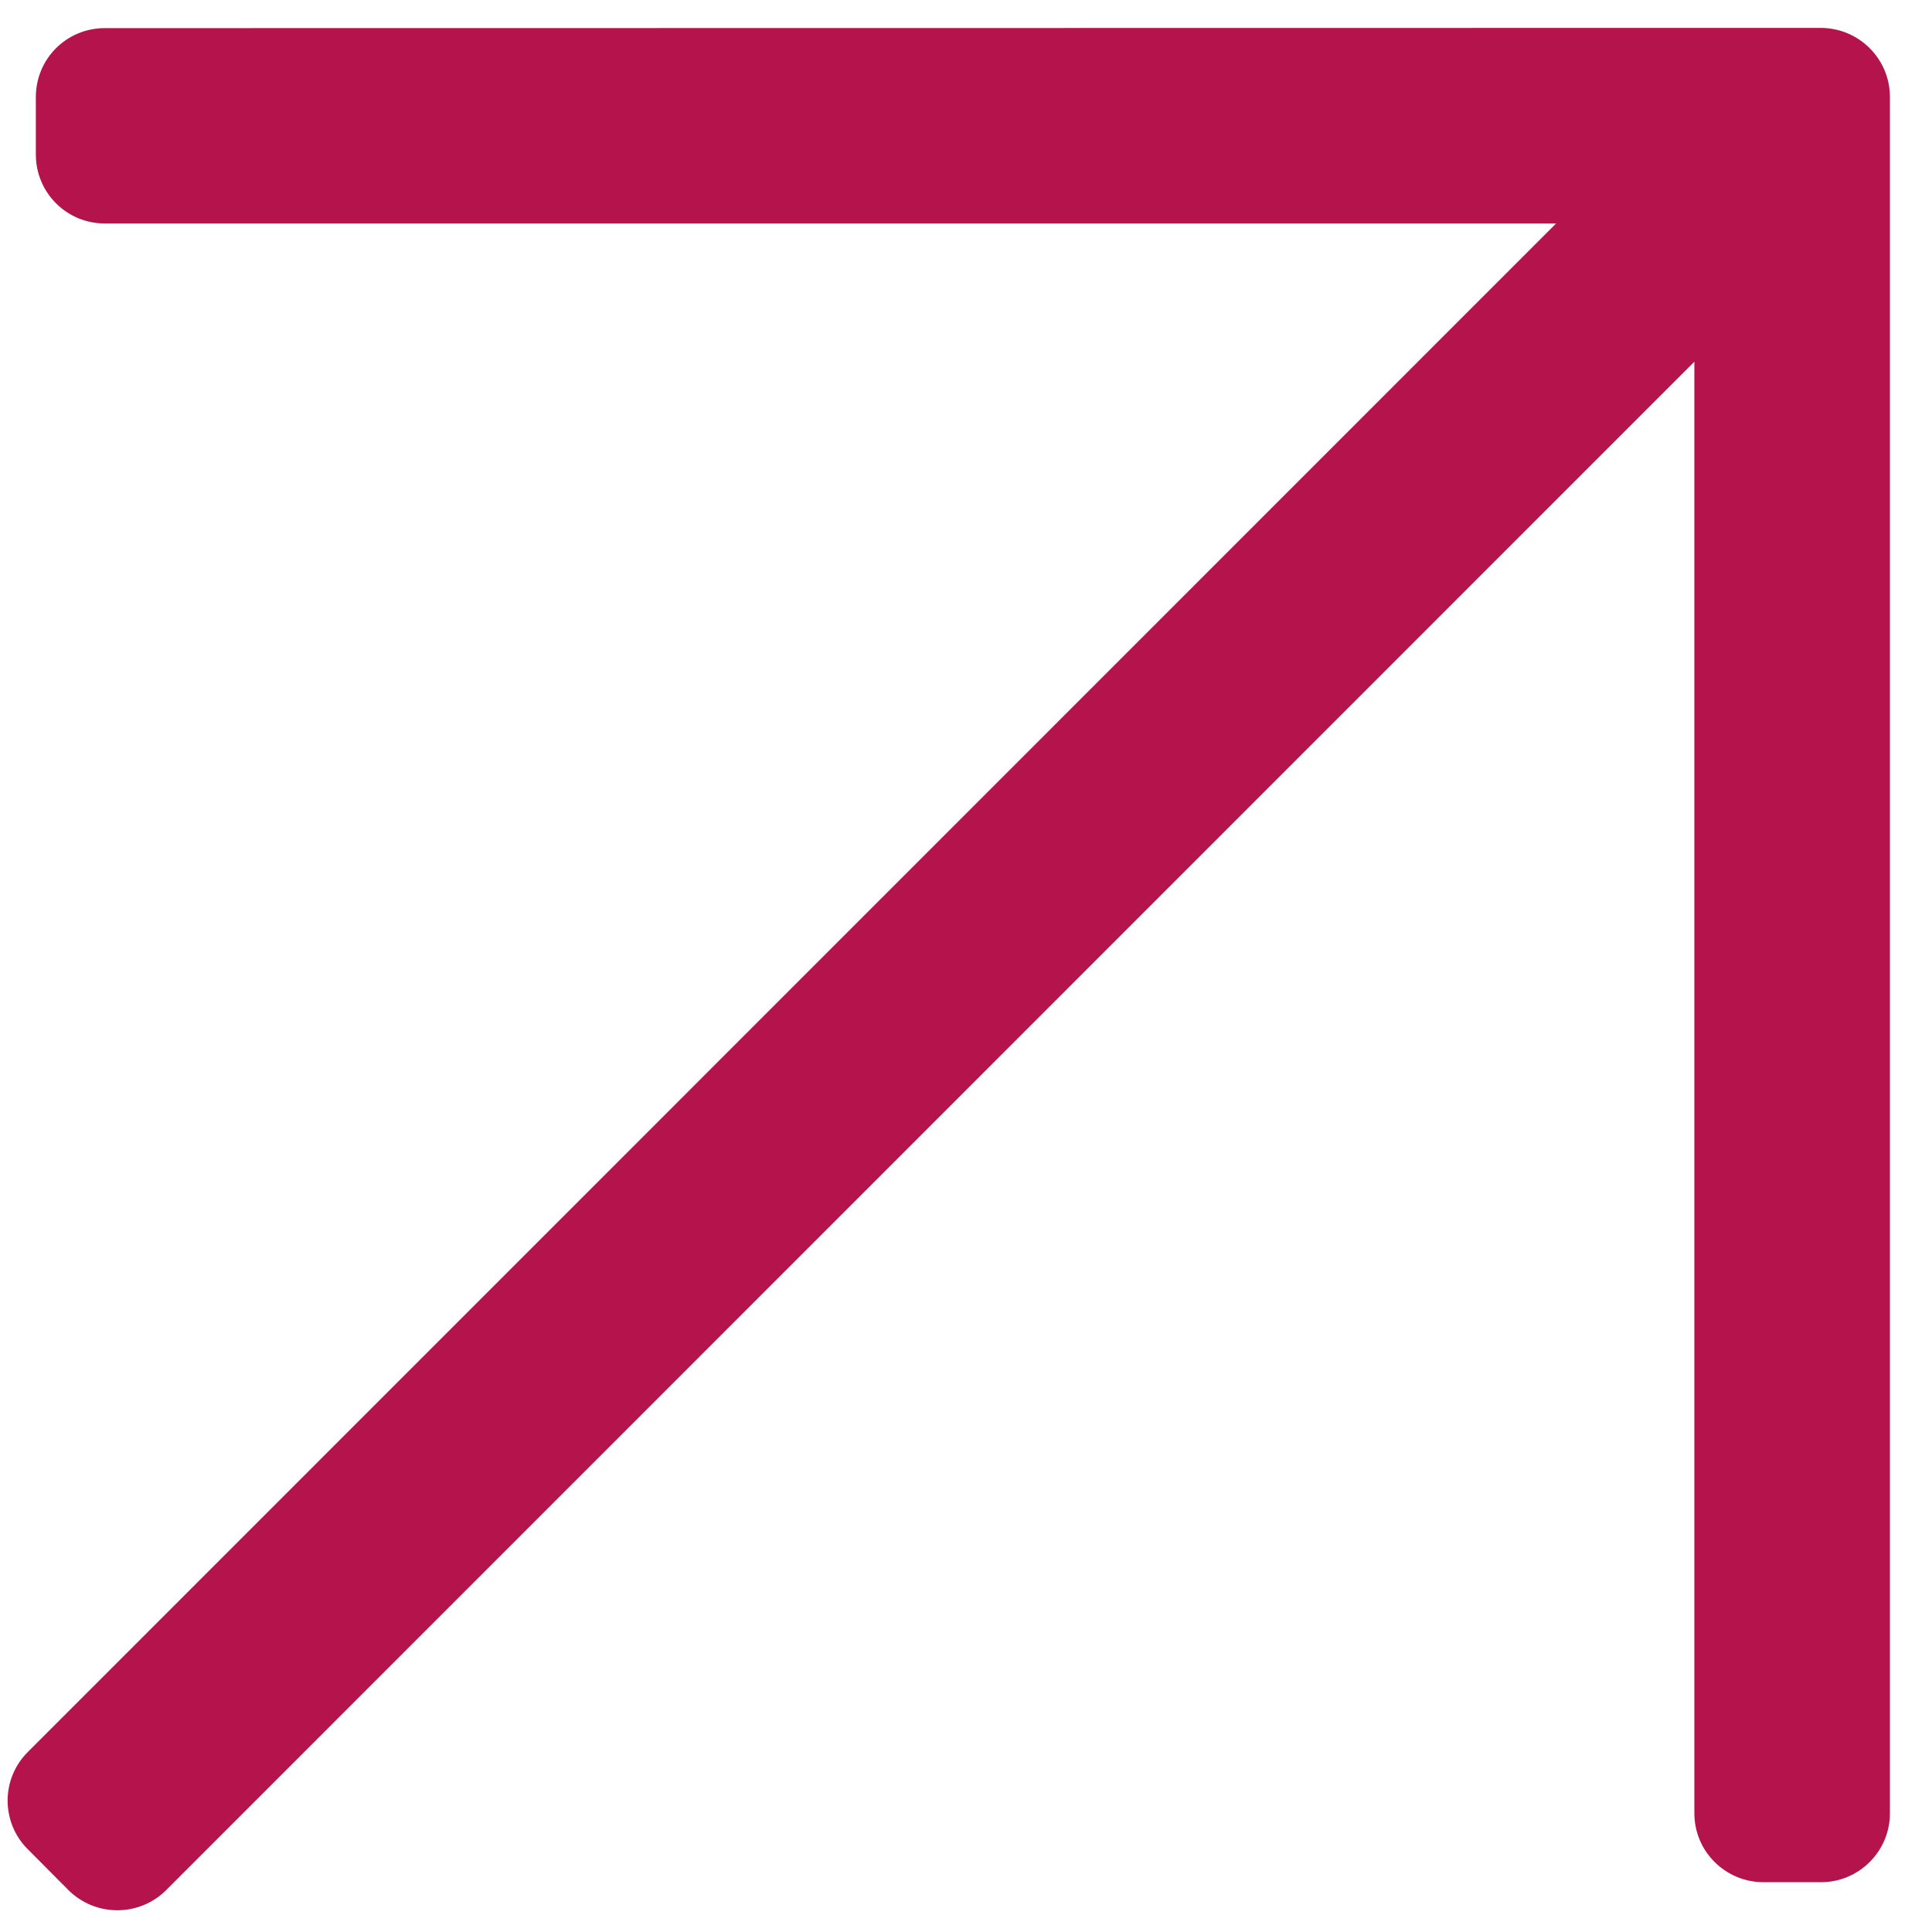
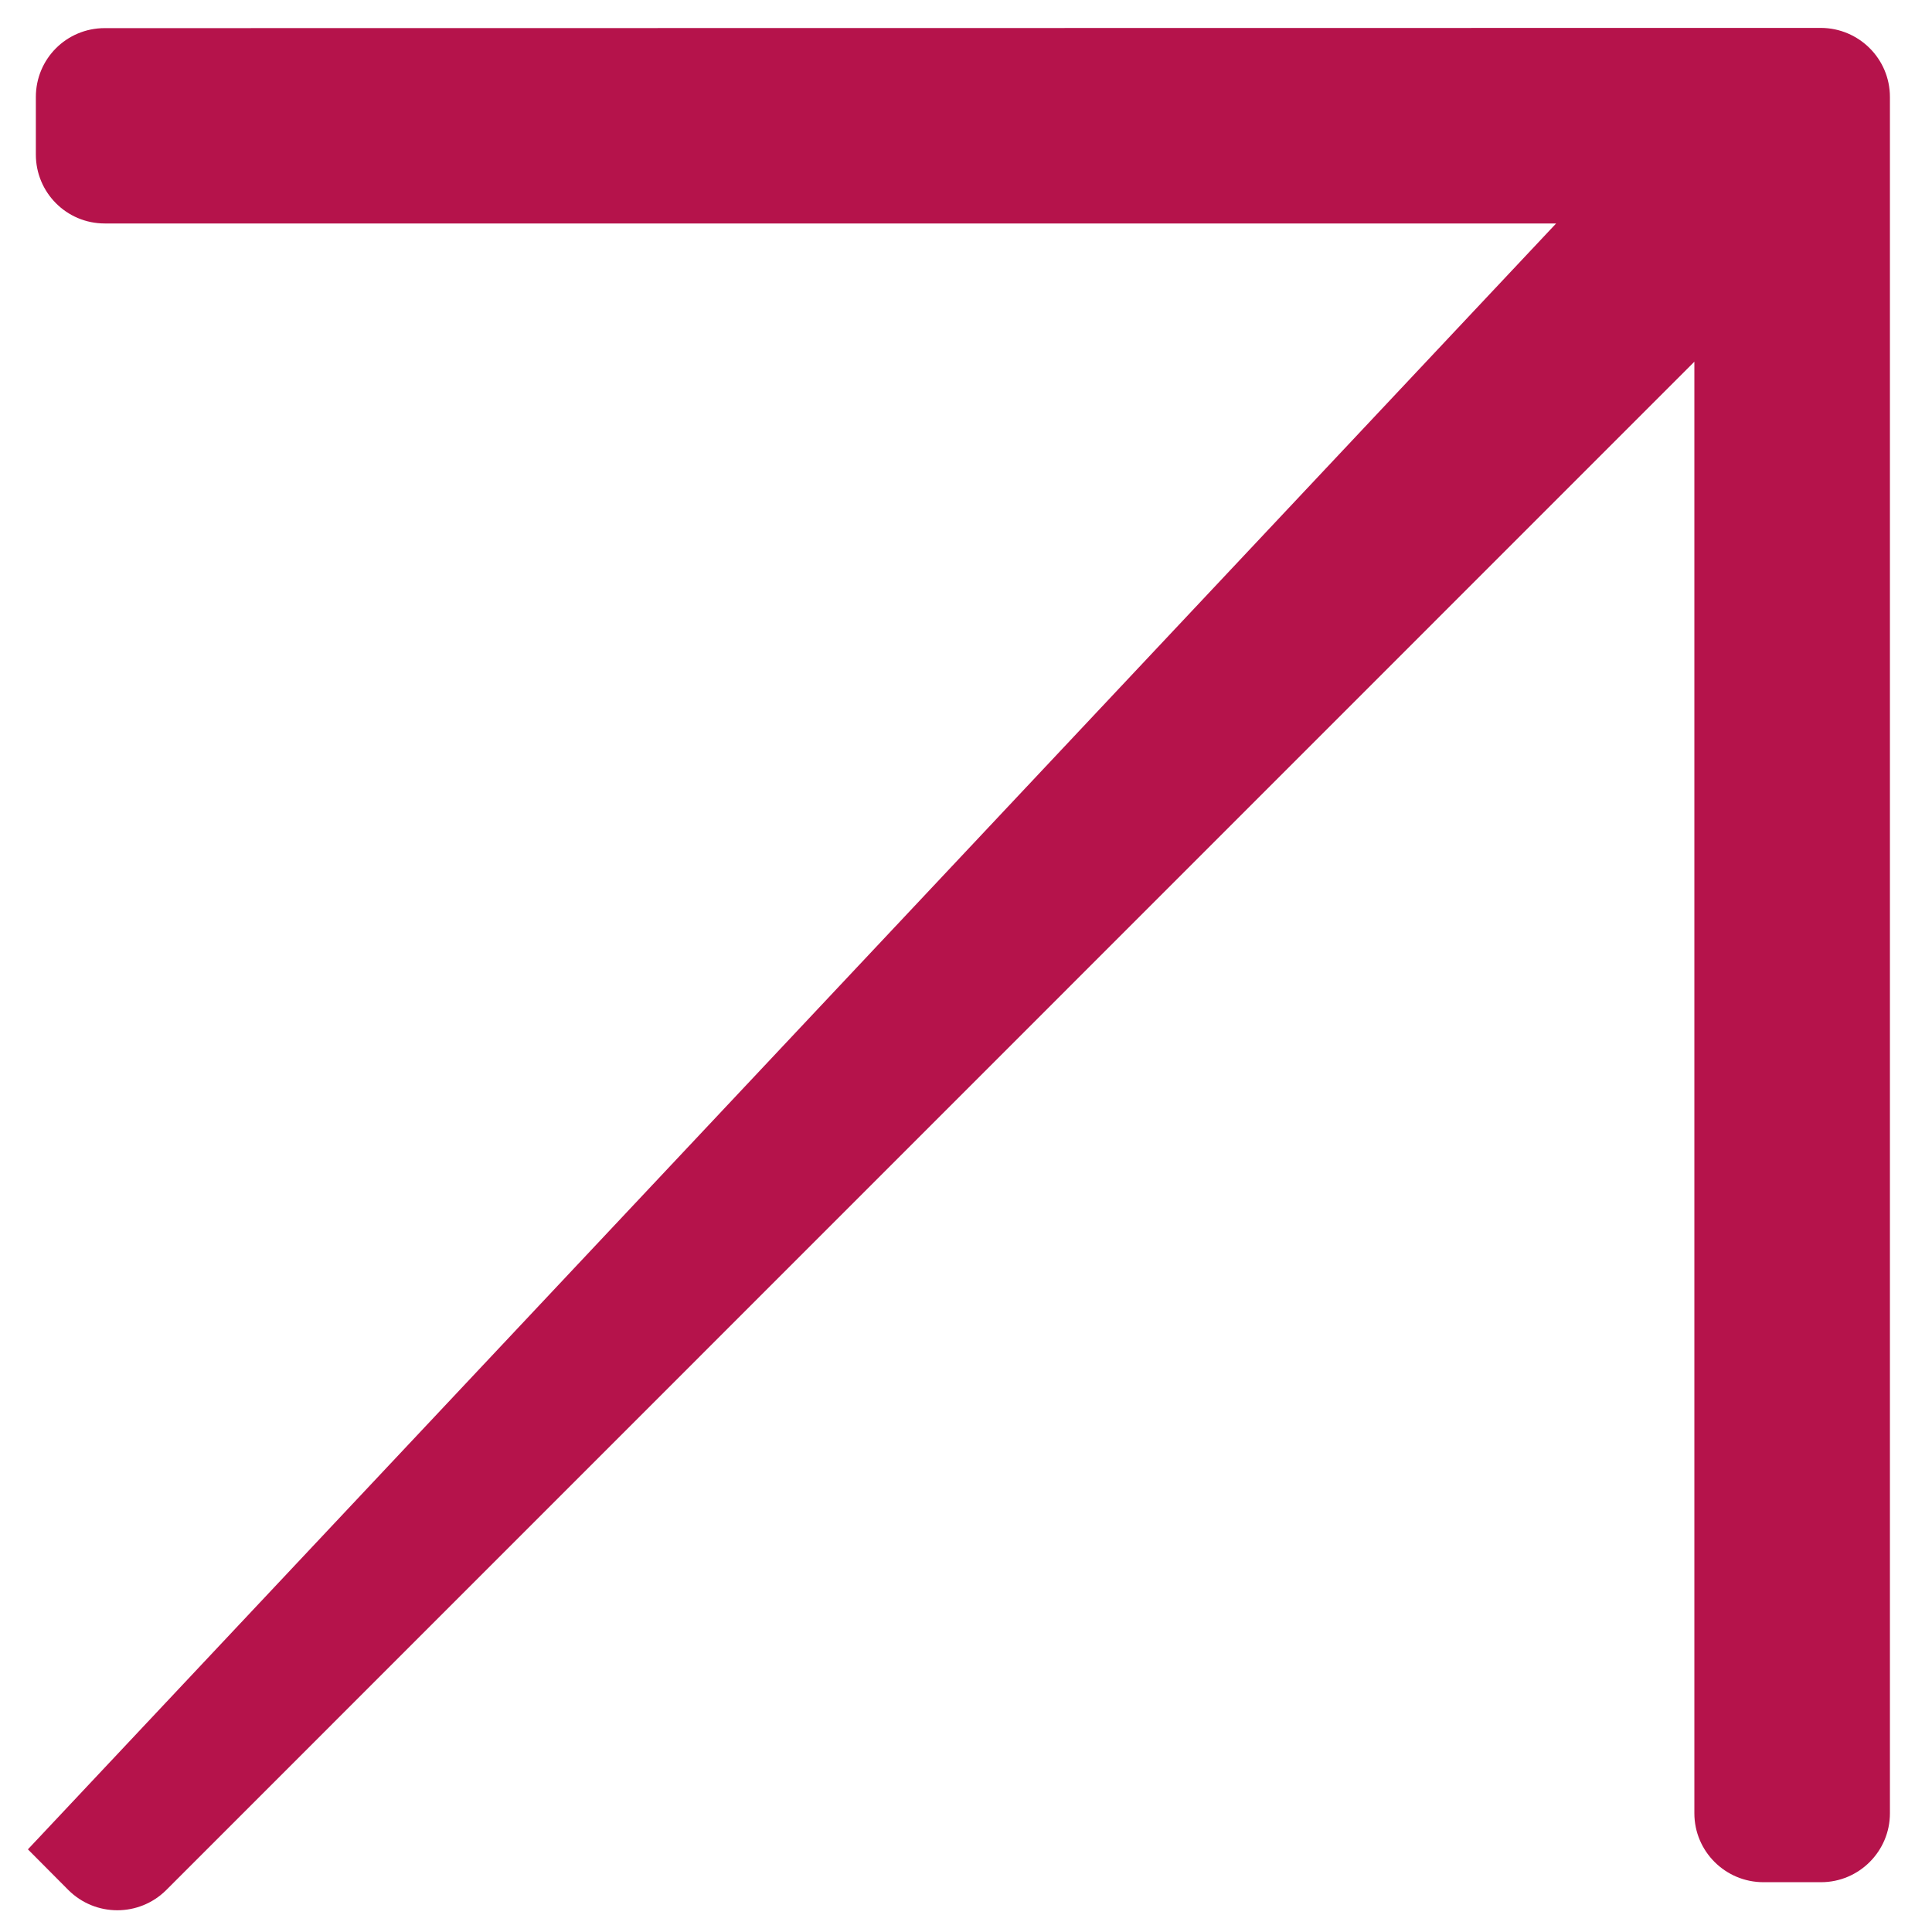
<svg xmlns="http://www.w3.org/2000/svg" width="9" height="9" viewBox="0 0 9 9" fill="none">
-   <path d="M8.483 8.768L8.215 8.768C8.037 8.768 7.893 8.624 7.893 8.447L7.893 1.685L0.774 8.805C0.648 8.93 0.445 8.93 0.319 8.805L0.13 8.615C0.004 8.49 0.004 8.286 0.13 8.161L7.249 1.041L0.488 1.041C0.31 1.041 0.167 0.897 0.167 0.72L0.167 0.452C0.167 0.274 0.31 0.131 0.488 0.131L8.483 0.13C8.66 0.131 8.804 0.274 8.804 0.452L8.804 8.447C8.804 8.624 8.66 8.768 8.483 8.768Z" fill="#B5134B" />
+   <path d="M8.483 8.768L8.215 8.768C8.037 8.768 7.893 8.624 7.893 8.447L7.893 1.685L0.774 8.805C0.648 8.93 0.445 8.93 0.319 8.805L0.13 8.615L7.249 1.041L0.488 1.041C0.31 1.041 0.167 0.897 0.167 0.72L0.167 0.452C0.167 0.274 0.31 0.131 0.488 0.131L8.483 0.13C8.66 0.131 8.804 0.274 8.804 0.452L8.804 8.447C8.804 8.624 8.66 8.768 8.483 8.768Z" fill="#B5134B" />
</svg>